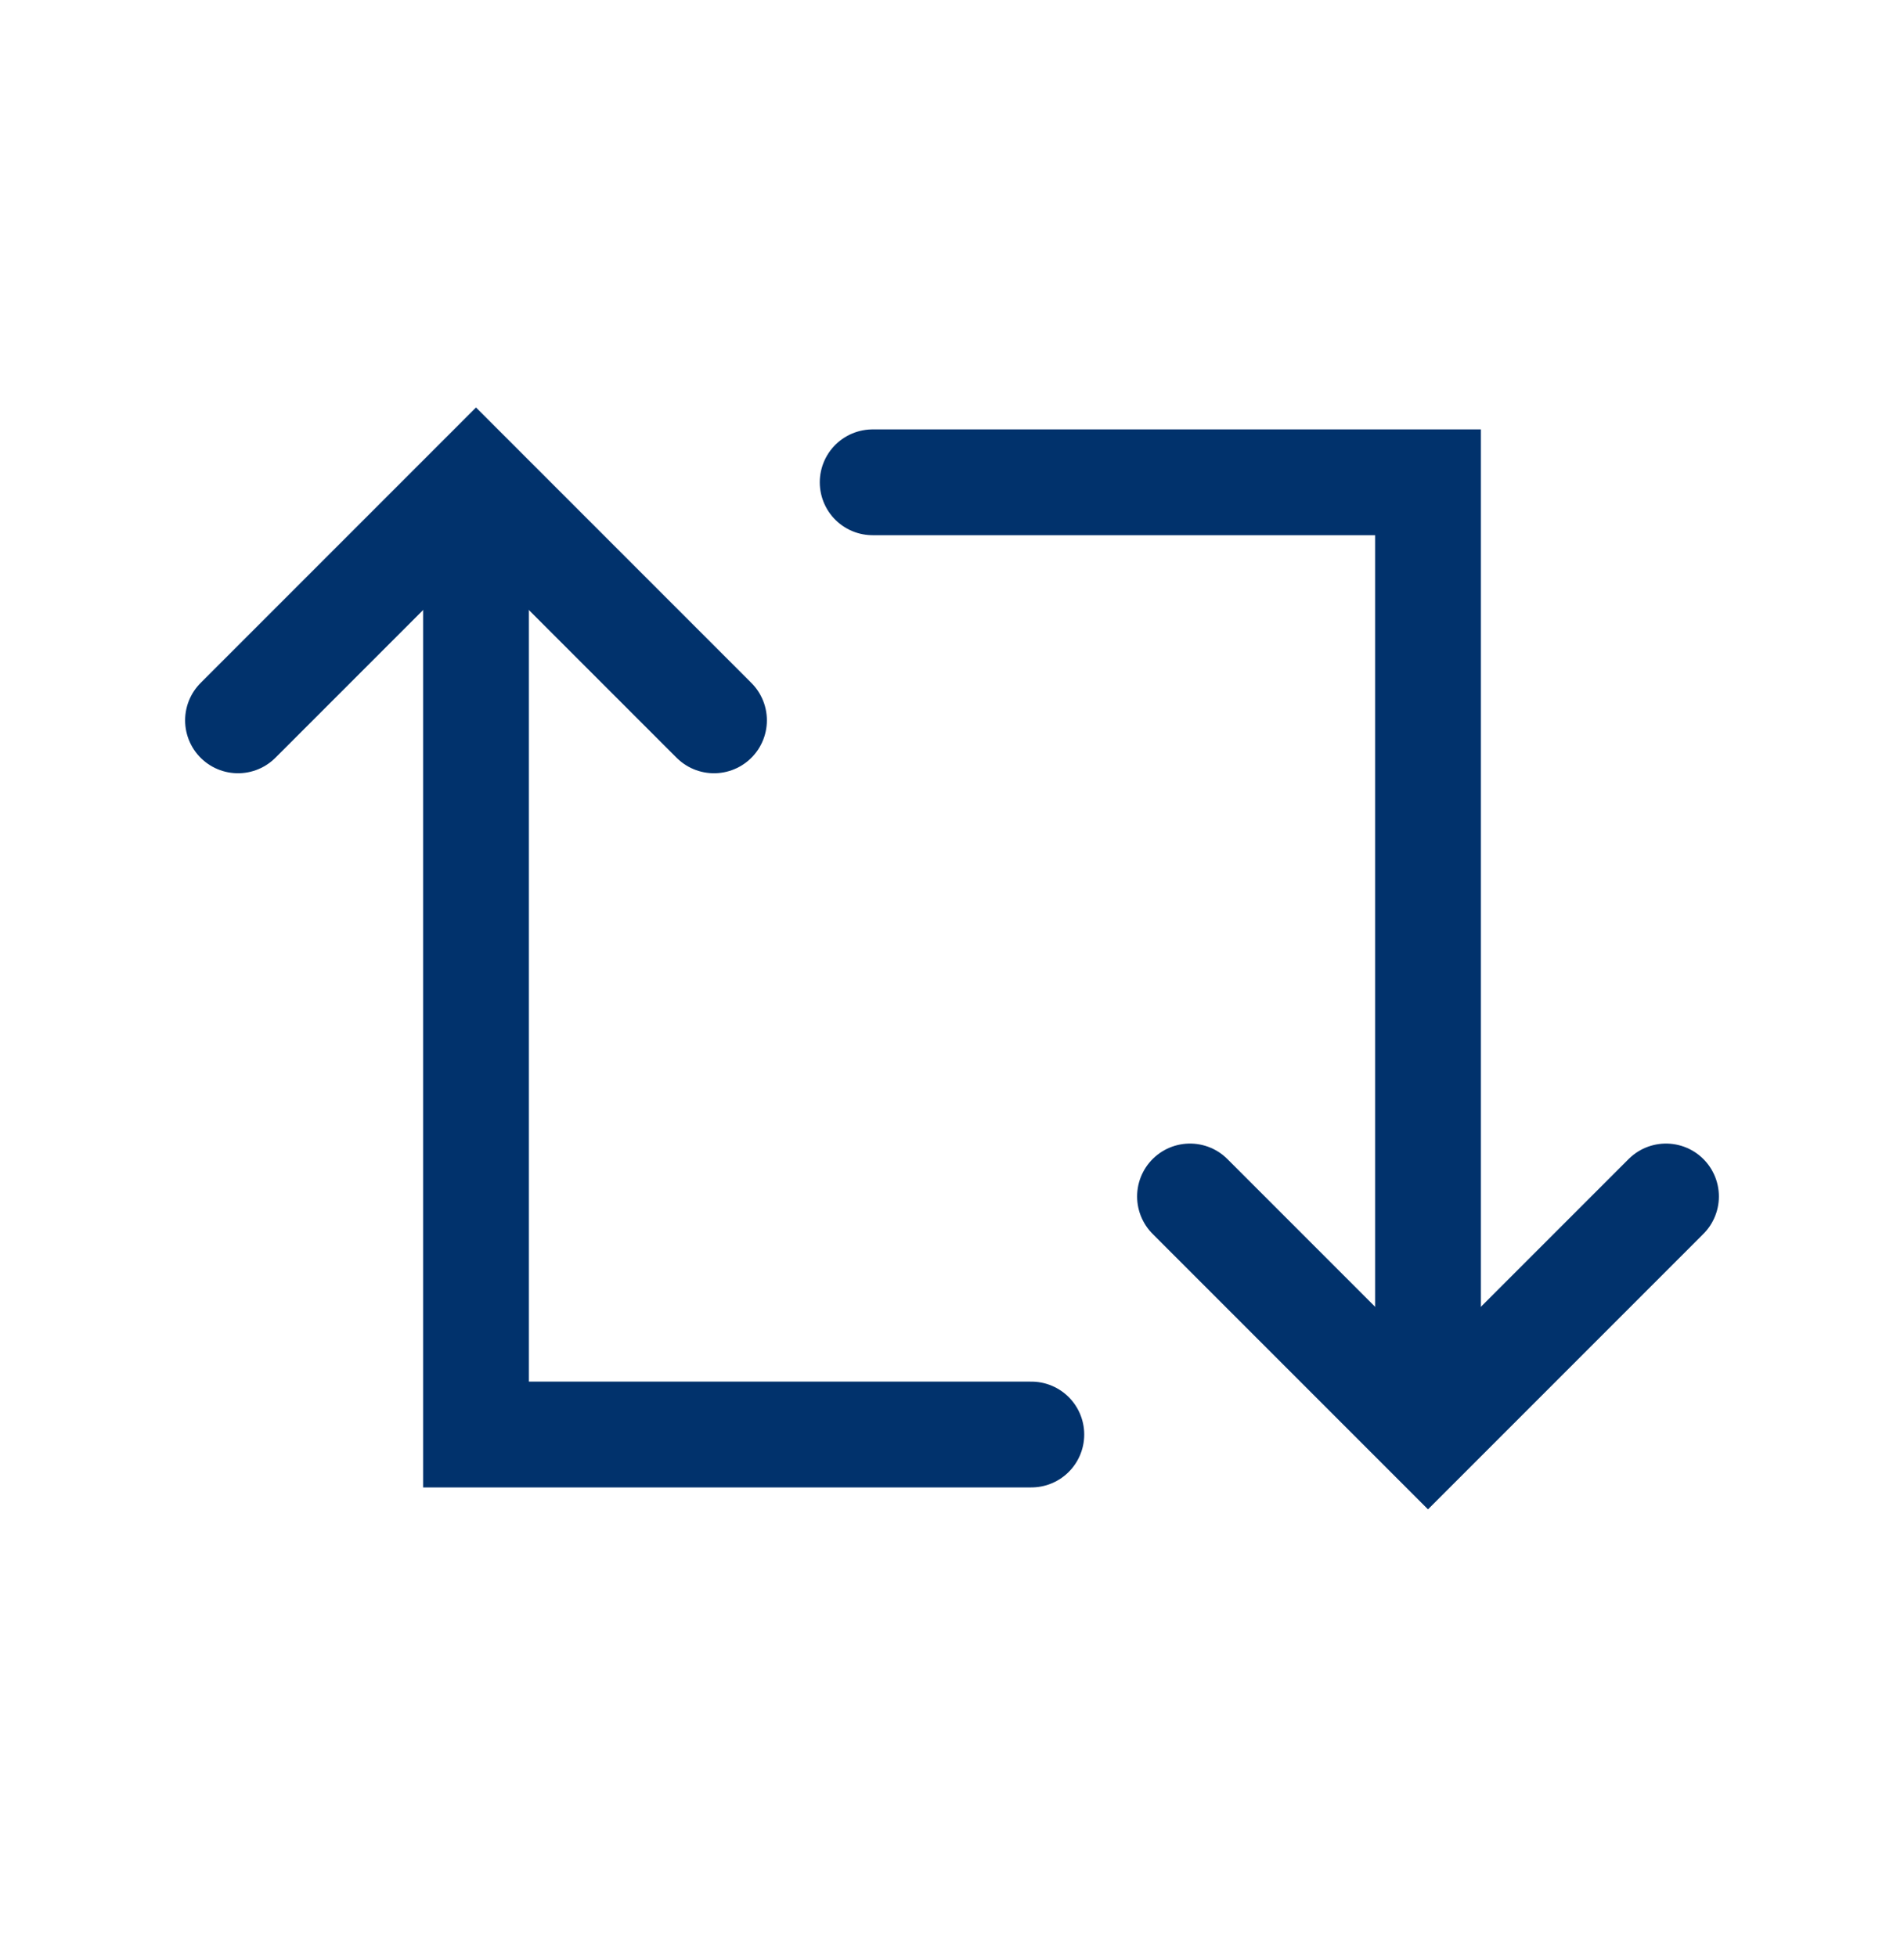
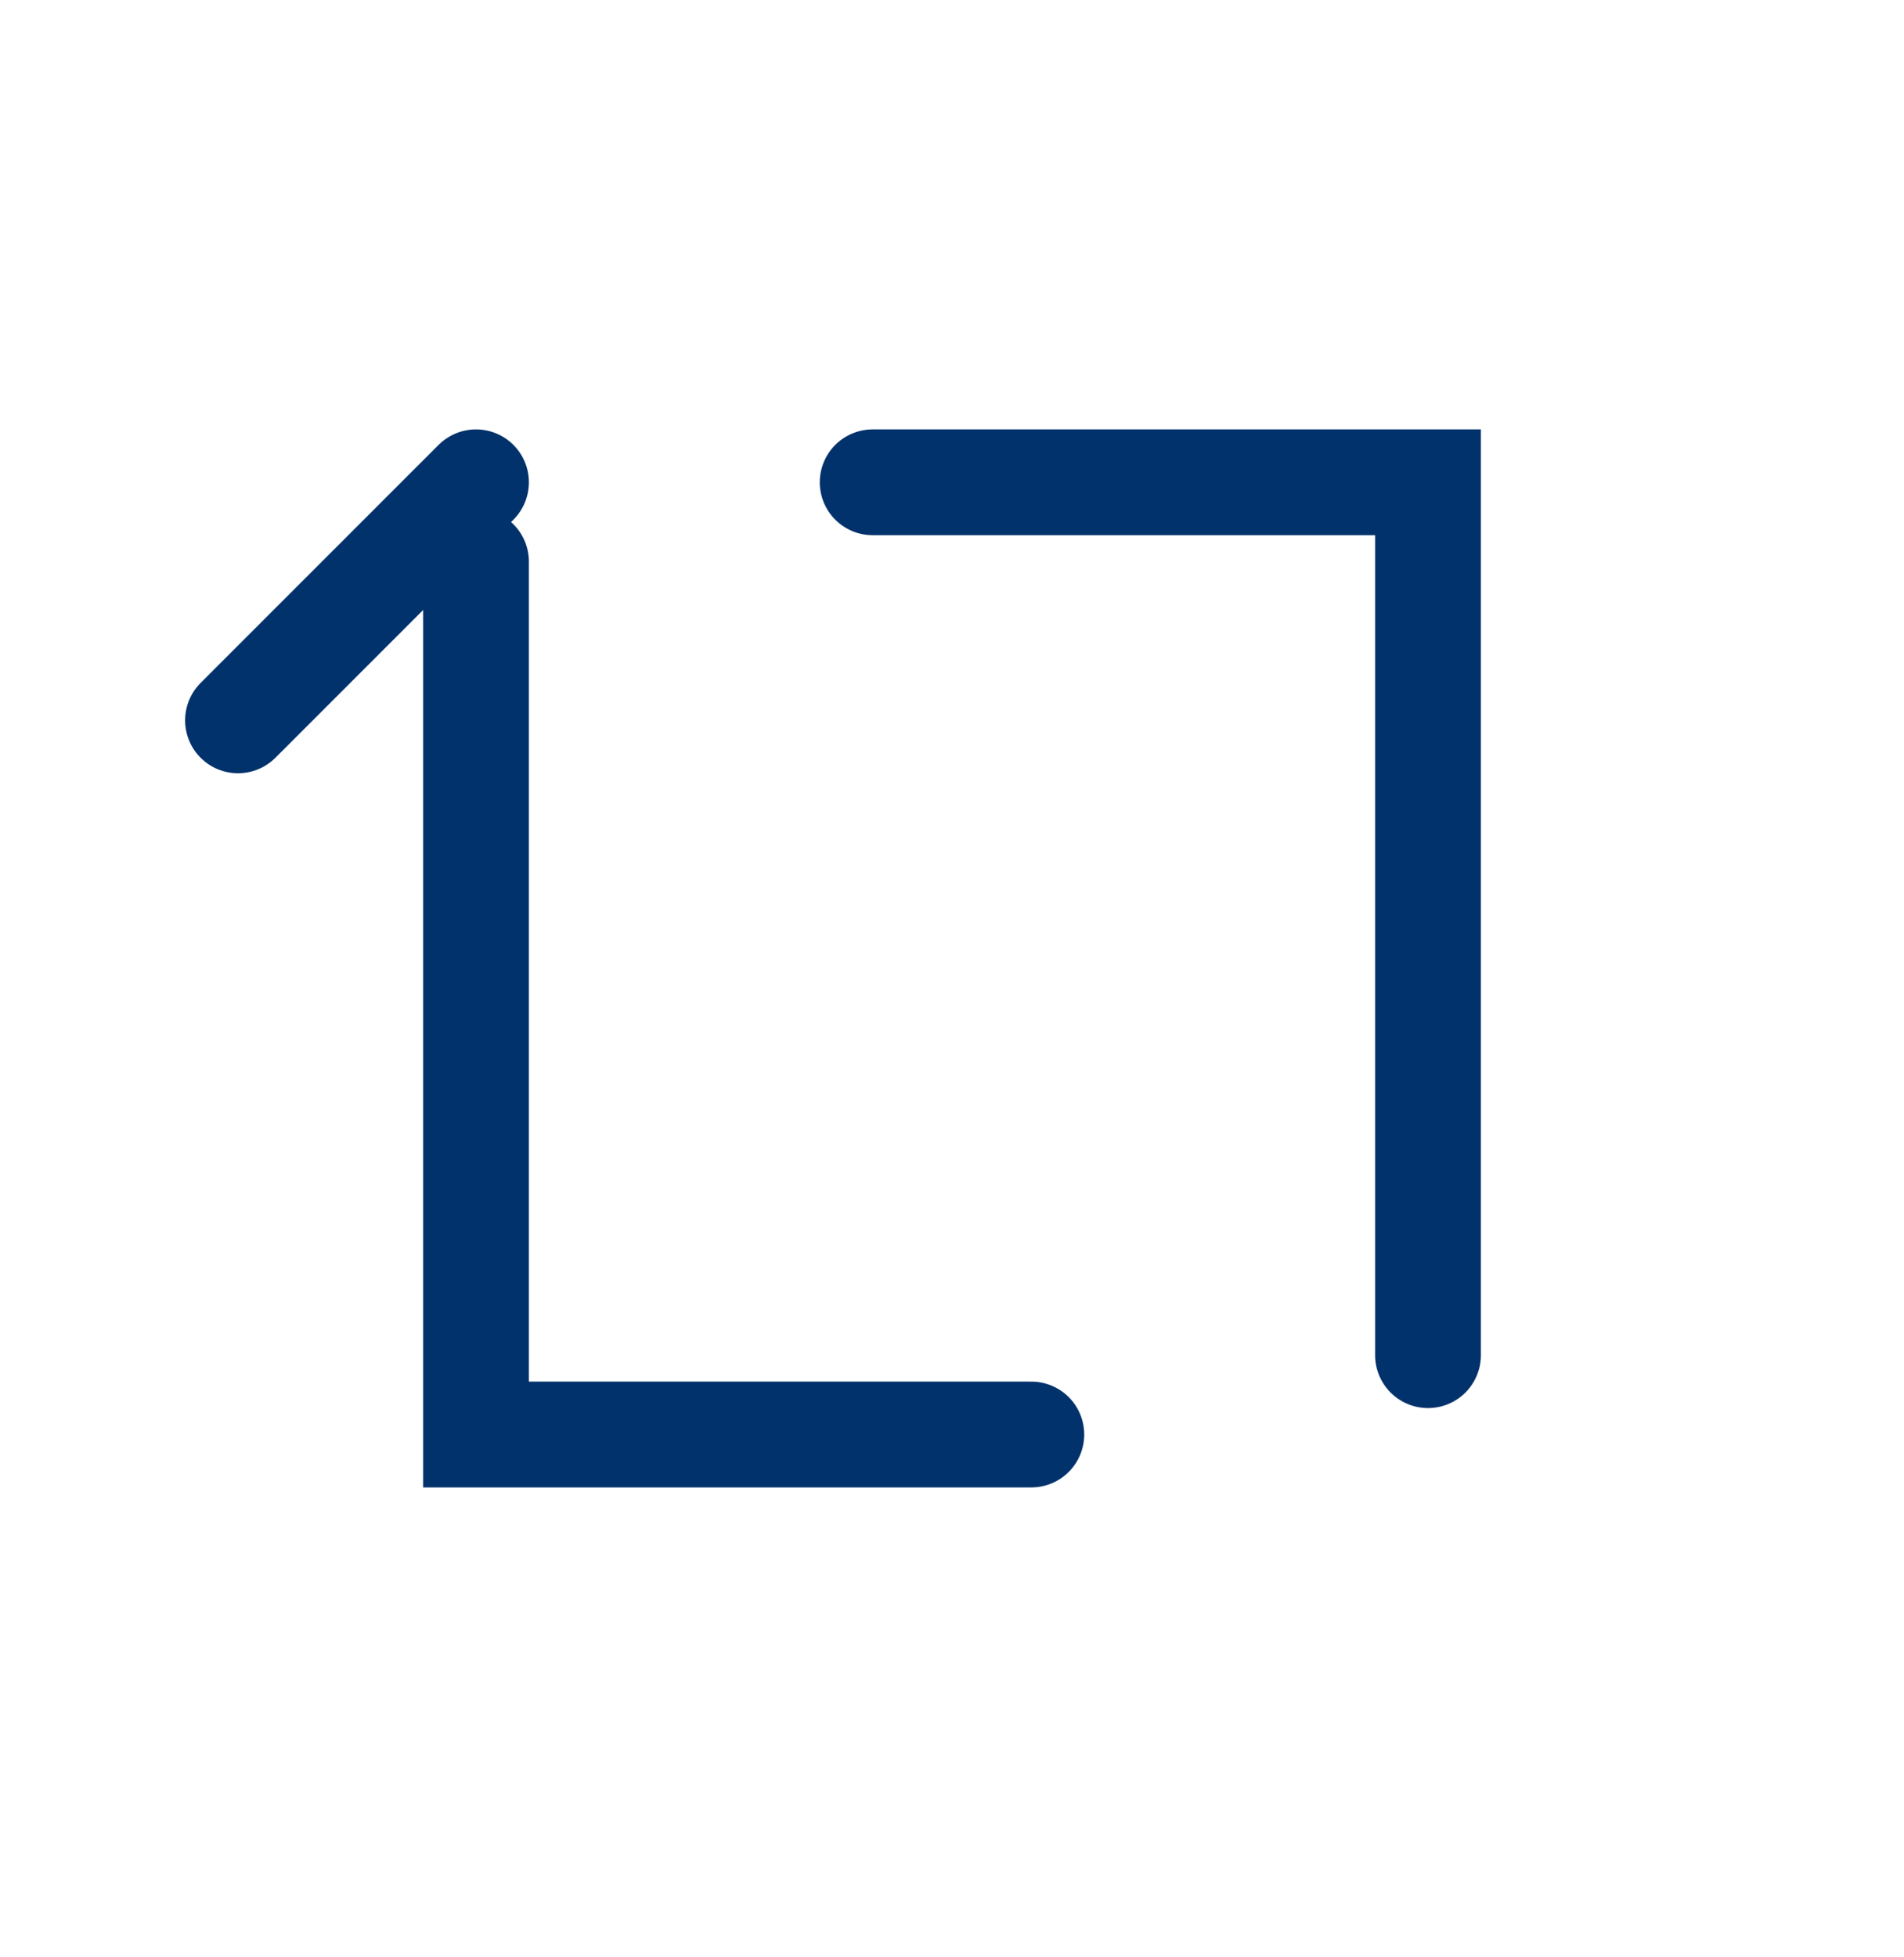
<svg xmlns="http://www.w3.org/2000/svg" width="36" height="37" viewBox="0 0 36 37" fill="none">
  <path d="M19.5 27.117L9 27.117L9 10.617" stroke="#01326C" stroke-width="2" stroke-linecap="round" />
-   <path d="M4.5 13.617L9 9.117L13.5 13.617" stroke="#01326C" stroke-width="2" stroke-linecap="round" />
+   <path d="M4.5 13.617L9 9.117" stroke="#01326C" stroke-width="2" stroke-linecap="round" />
  <path d="M16.5 9.117L27 9.117L27 25.617" stroke="#01326C" stroke-width="2" stroke-linecap="round" />
-   <path d="M31.5 22.617L27 27.117L22.5 22.617" stroke="#01326C" stroke-width="2" stroke-linecap="round" />
</svg>